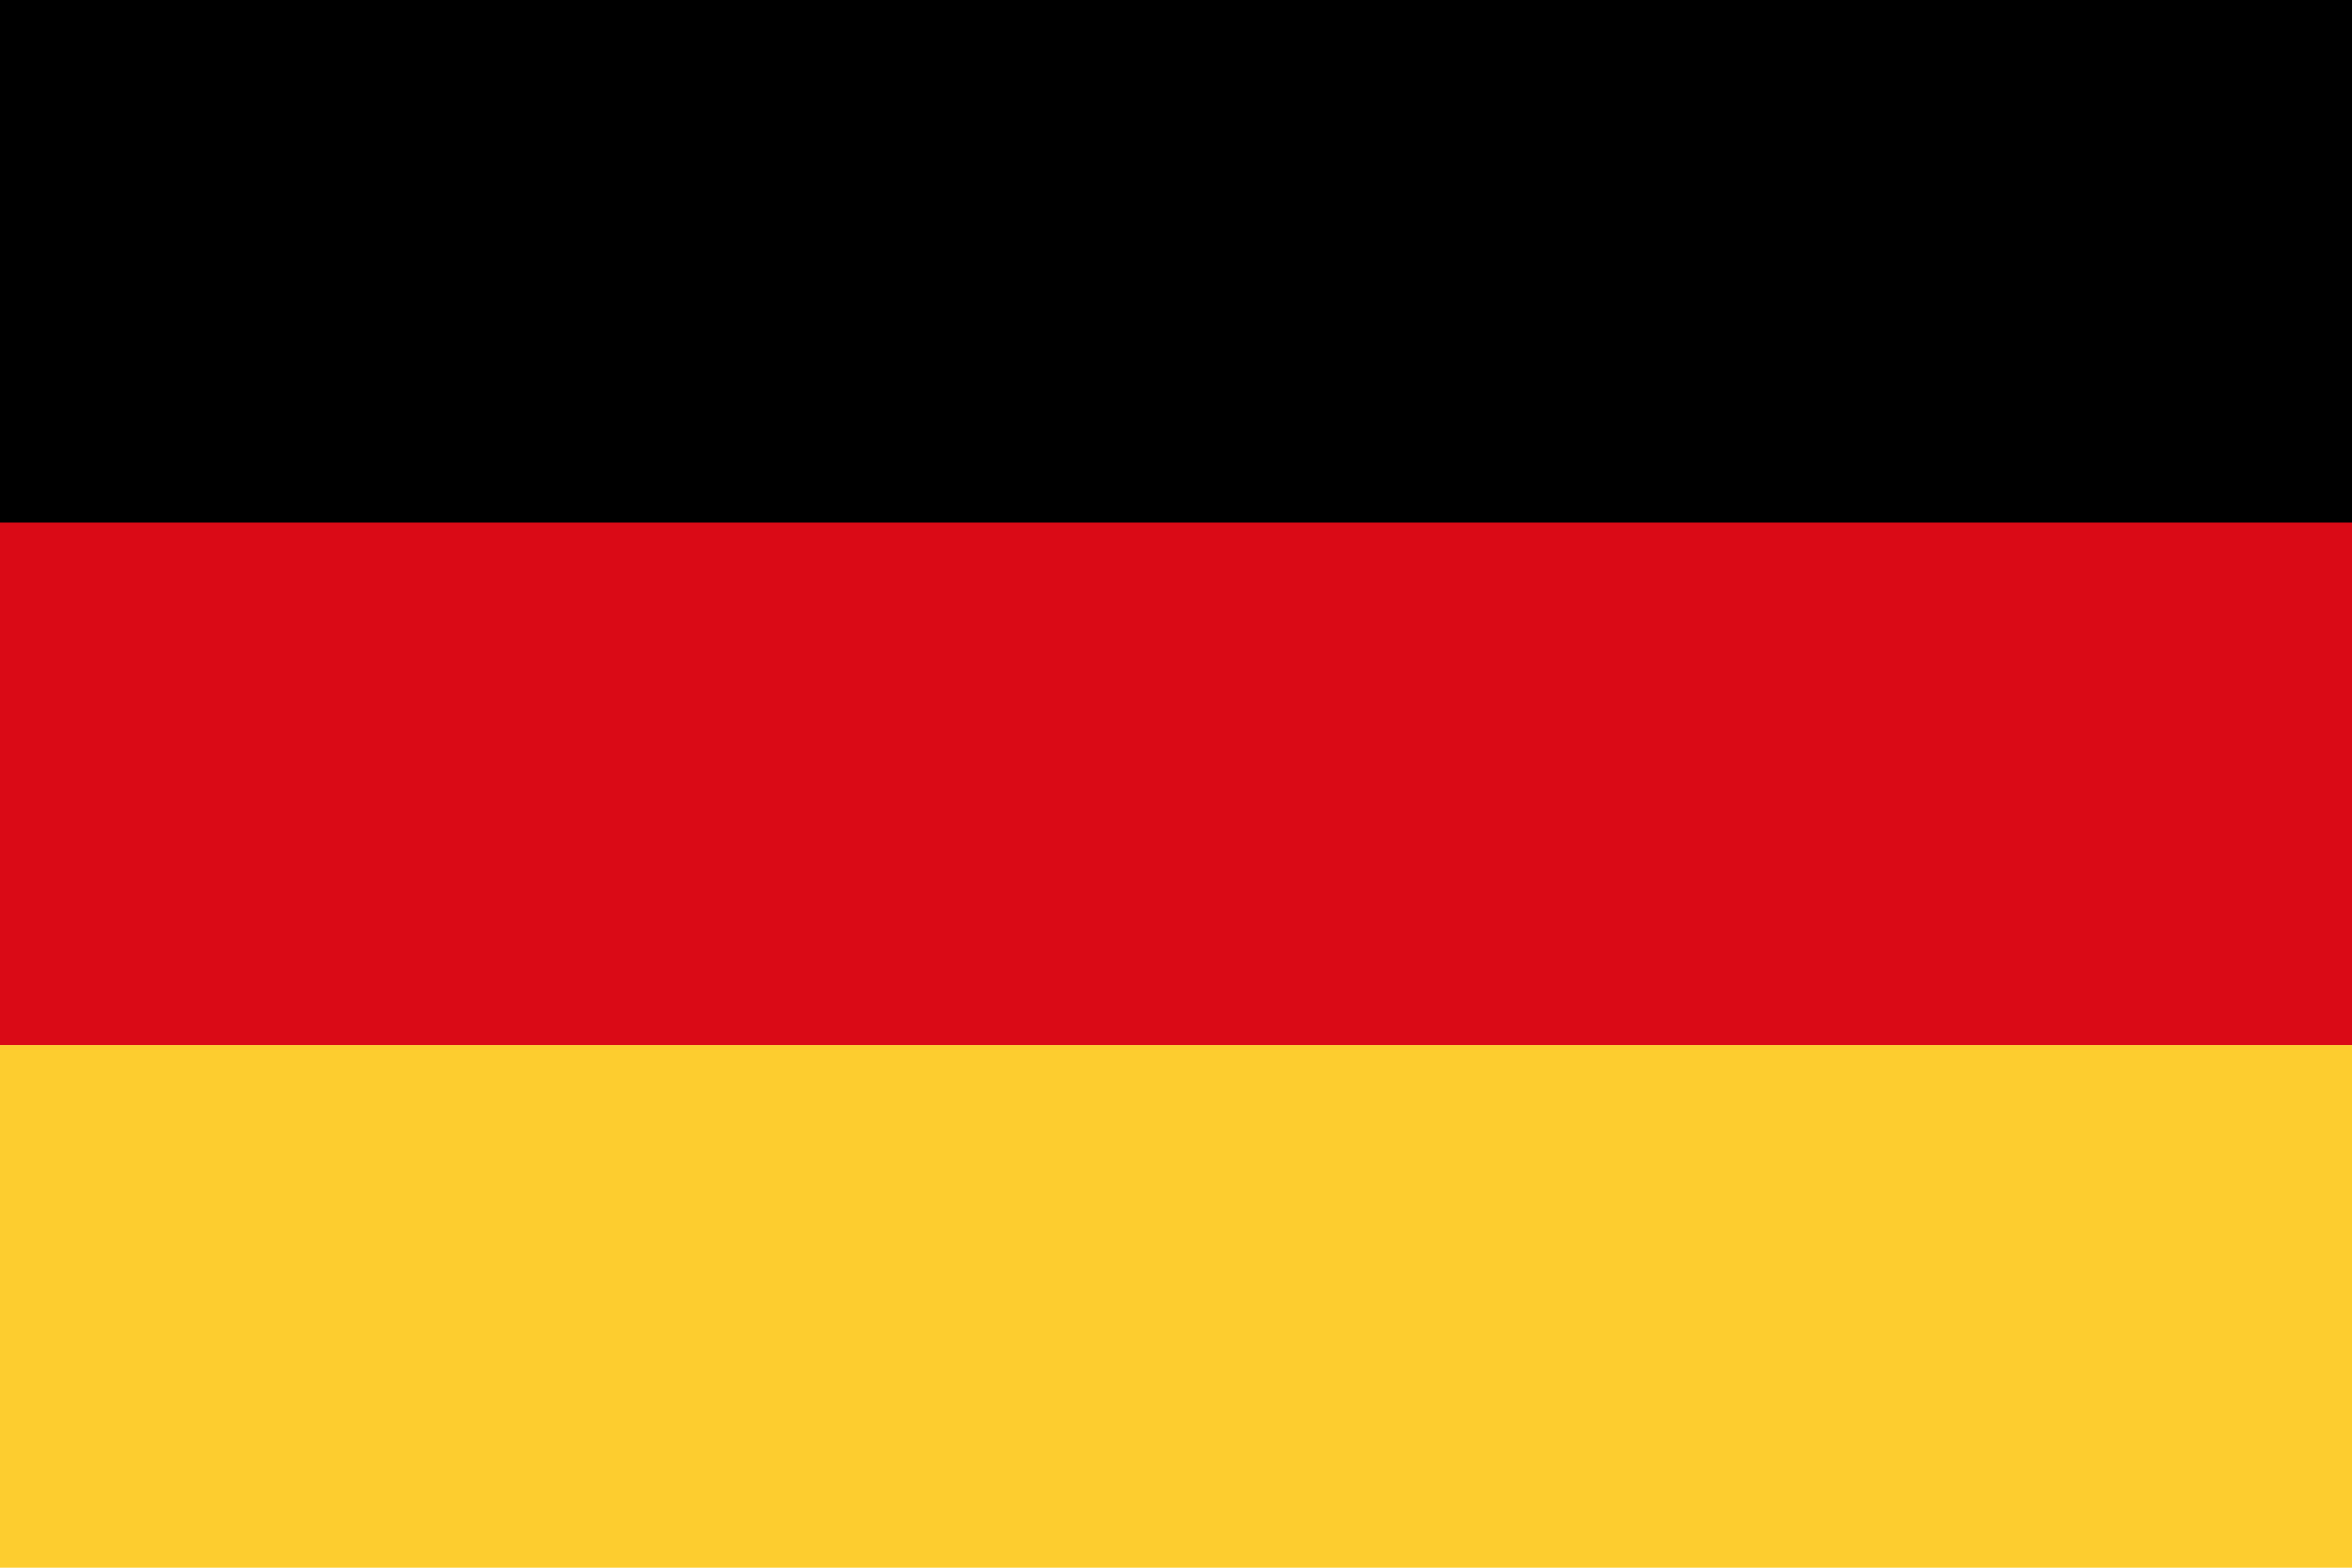
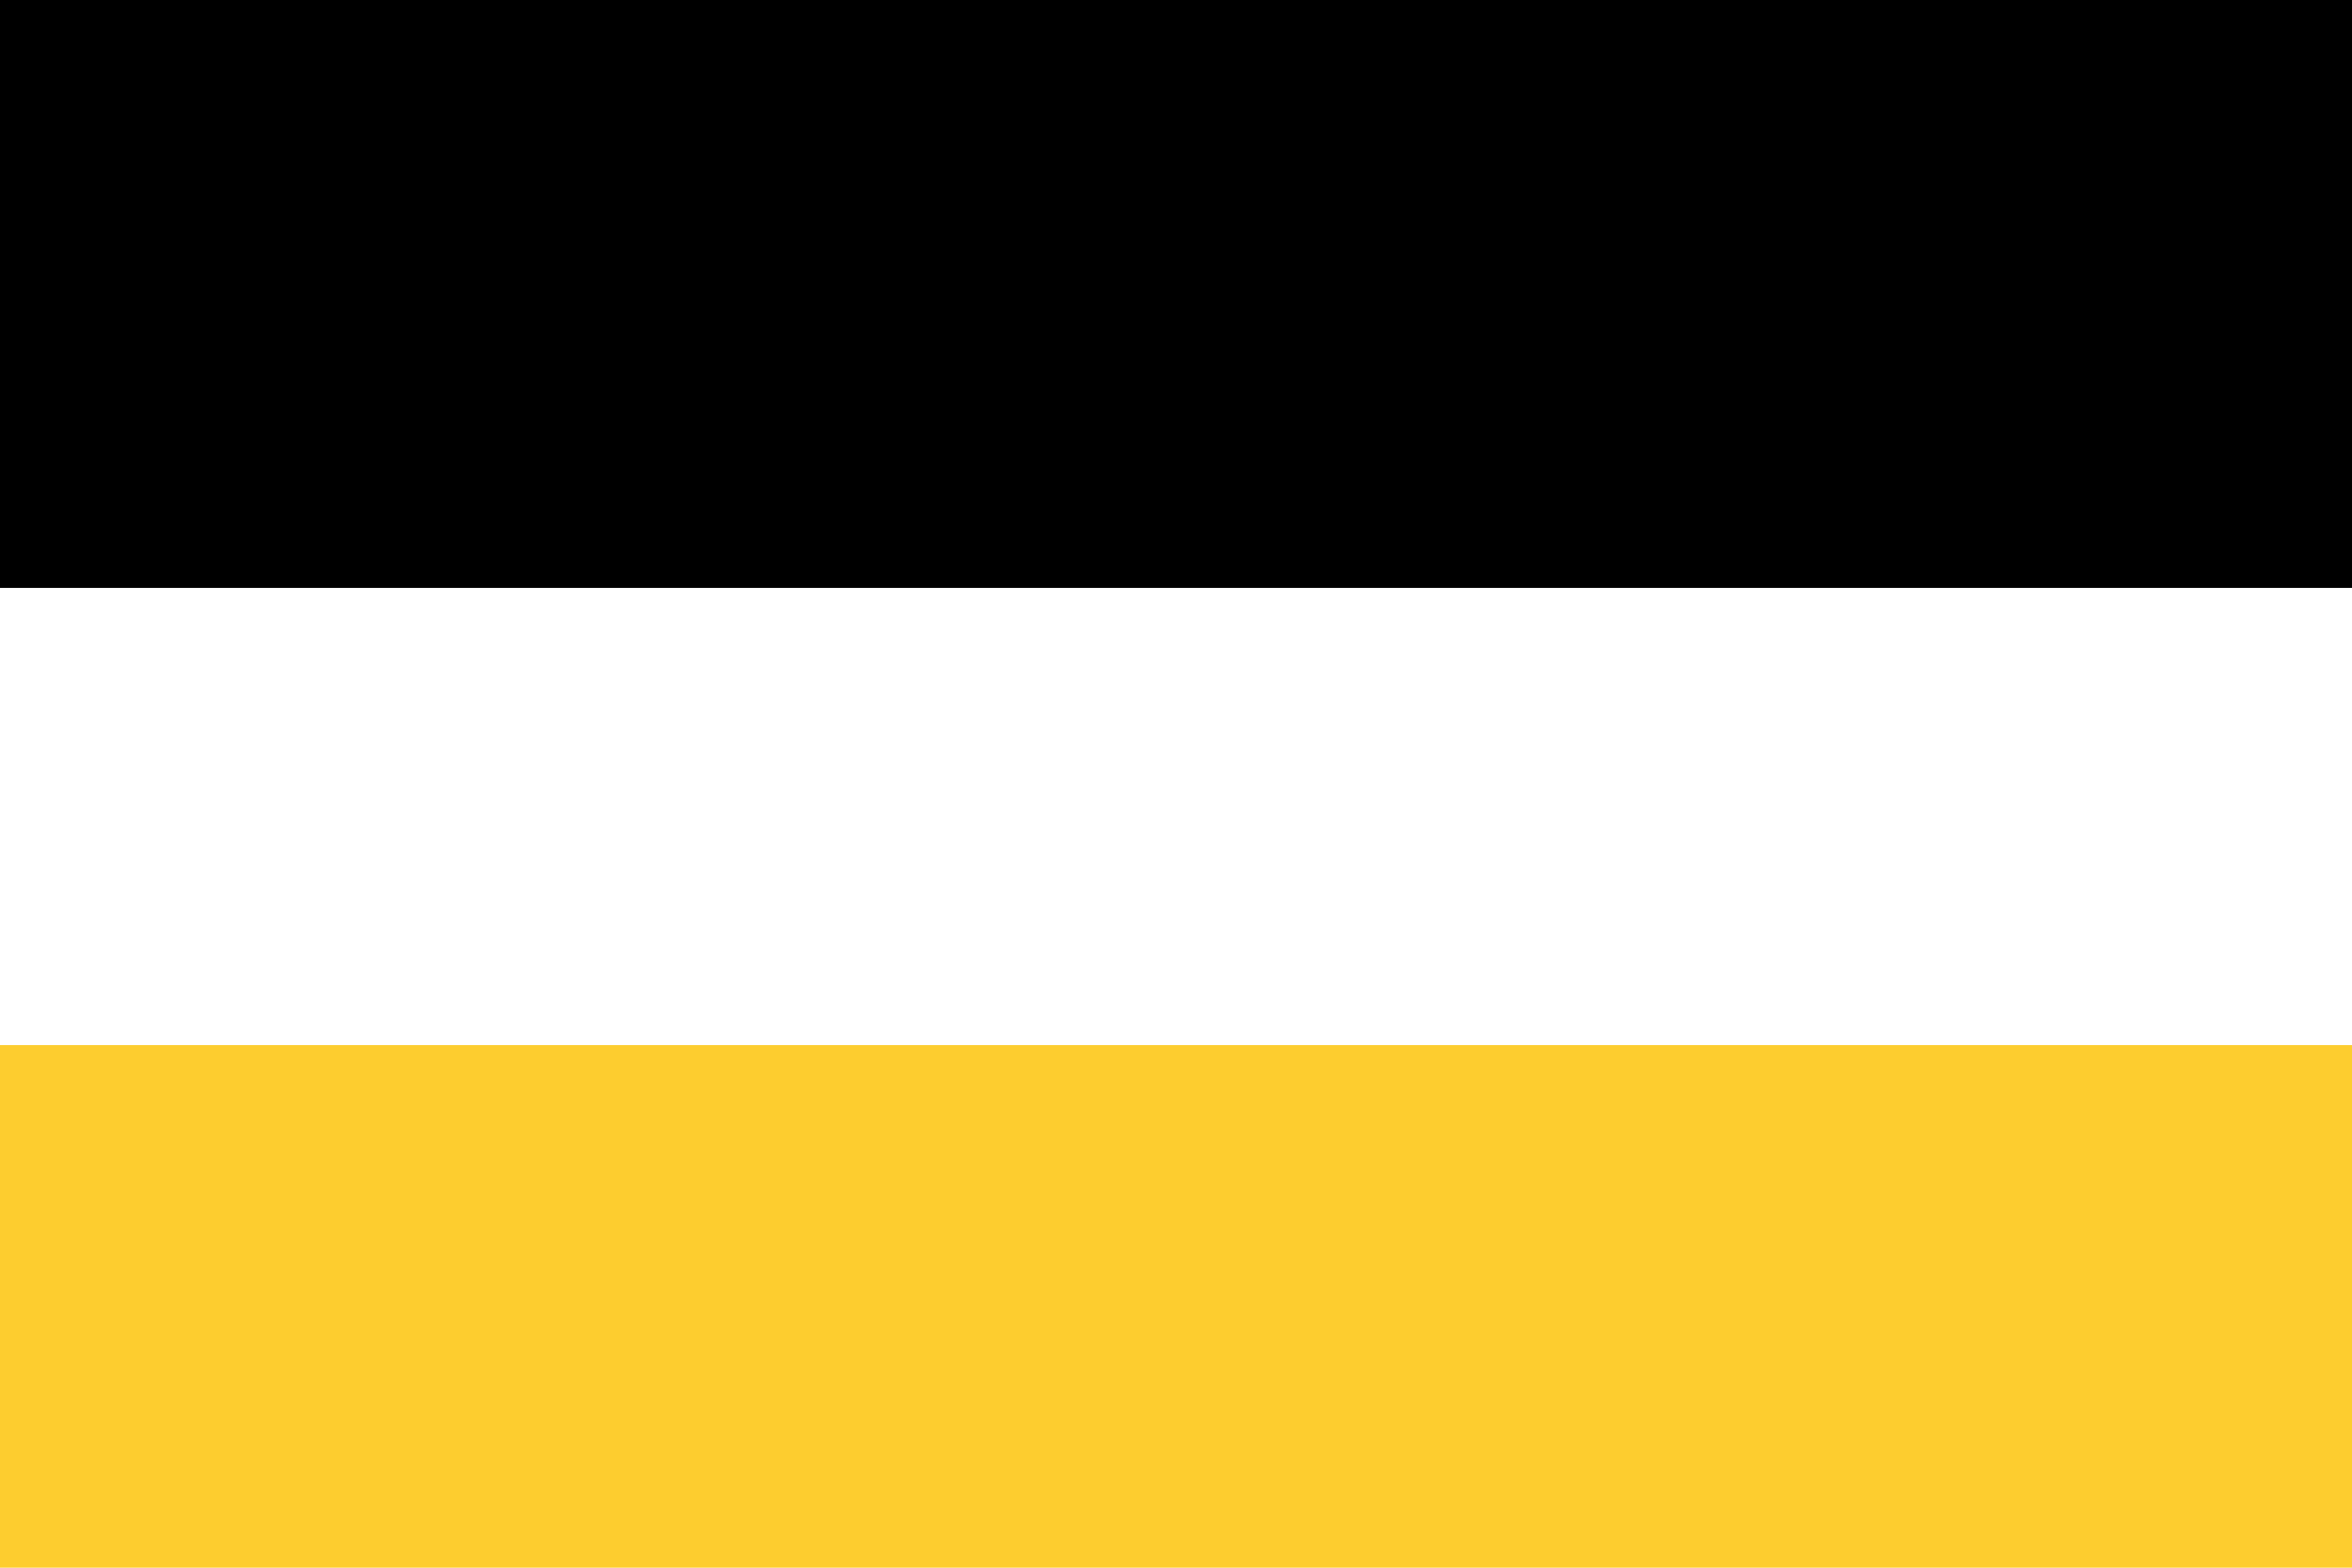
<svg xmlns="http://www.w3.org/2000/svg" width="24" height="16" fill="none" viewBox="0 0 24 16">
  <g clip-path="url(#a)">
    <path fill="#000" d="M24 0H0v6h24V0z" />
-     <path fill="#DA0A16" d="M24 5.333H0v5.334h24V5.334z" />
    <path fill="#FDCD2F" d="M24 10.666H0V16h24v-5.334z" />
  </g>
  <defs>
    <clipPath id="a">
      <path fill="#fff" d="M0 0h24v16H0z" />
    </clipPath>
  </defs>
</svg>